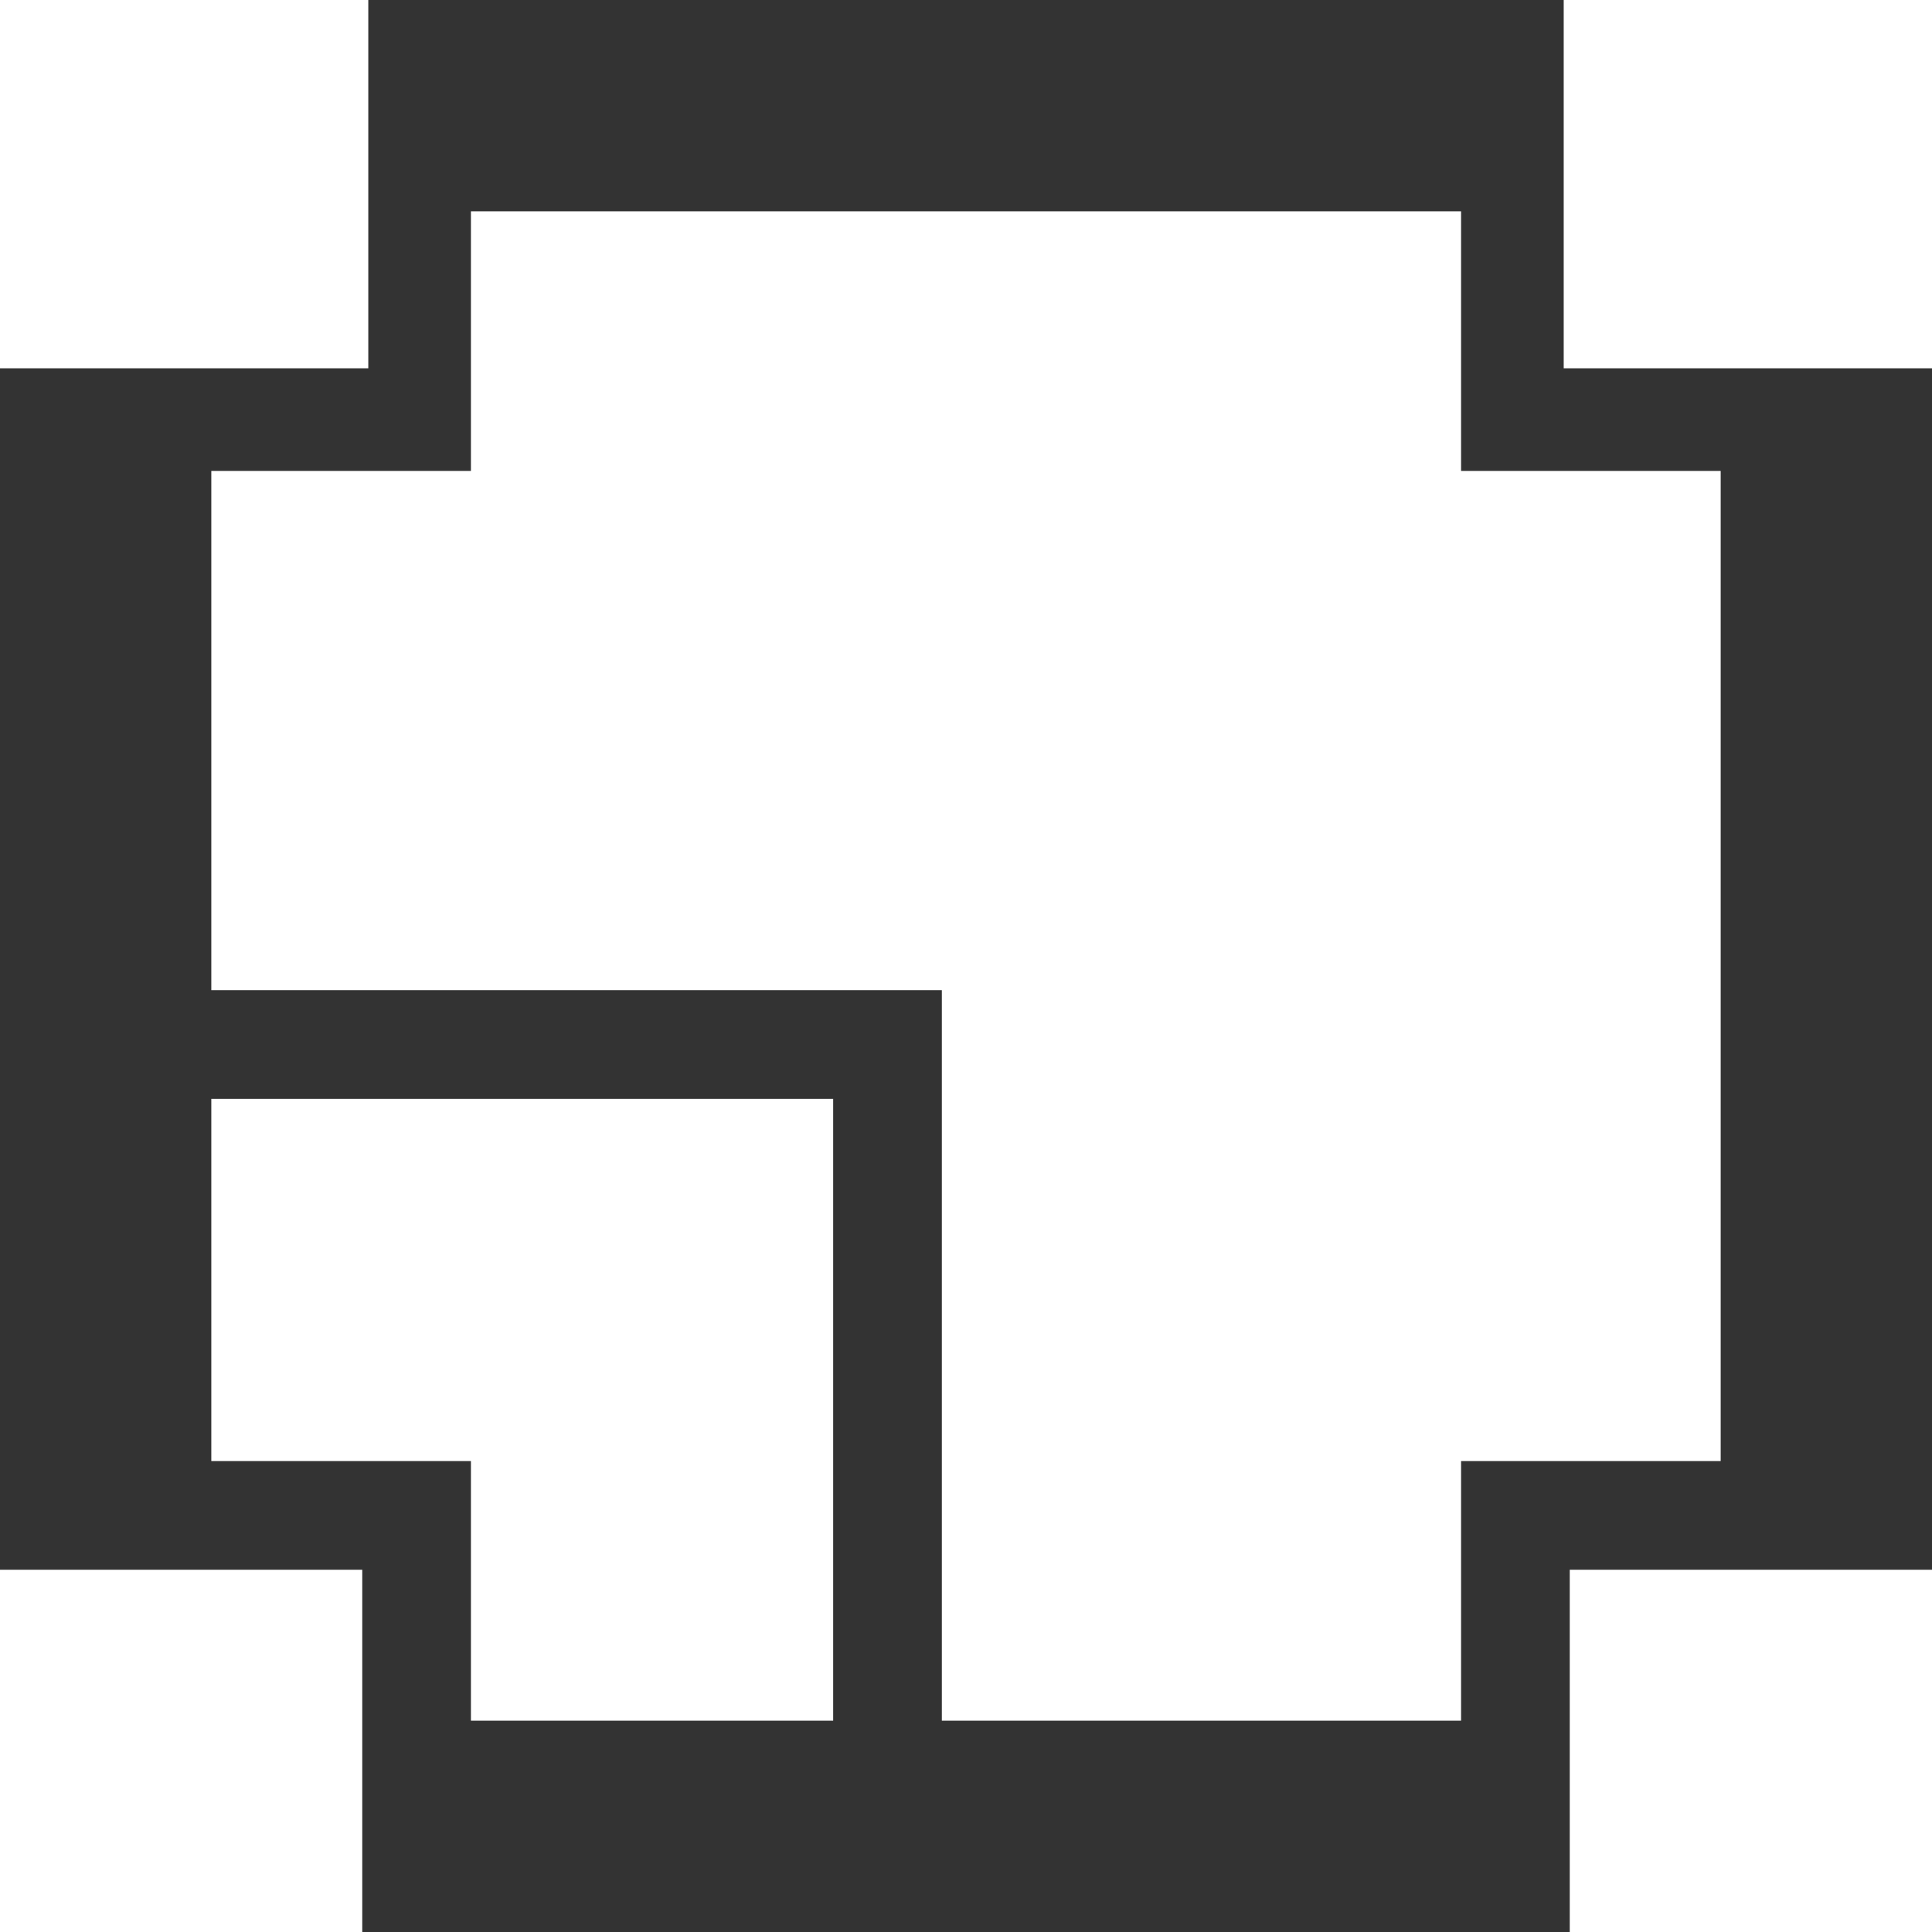
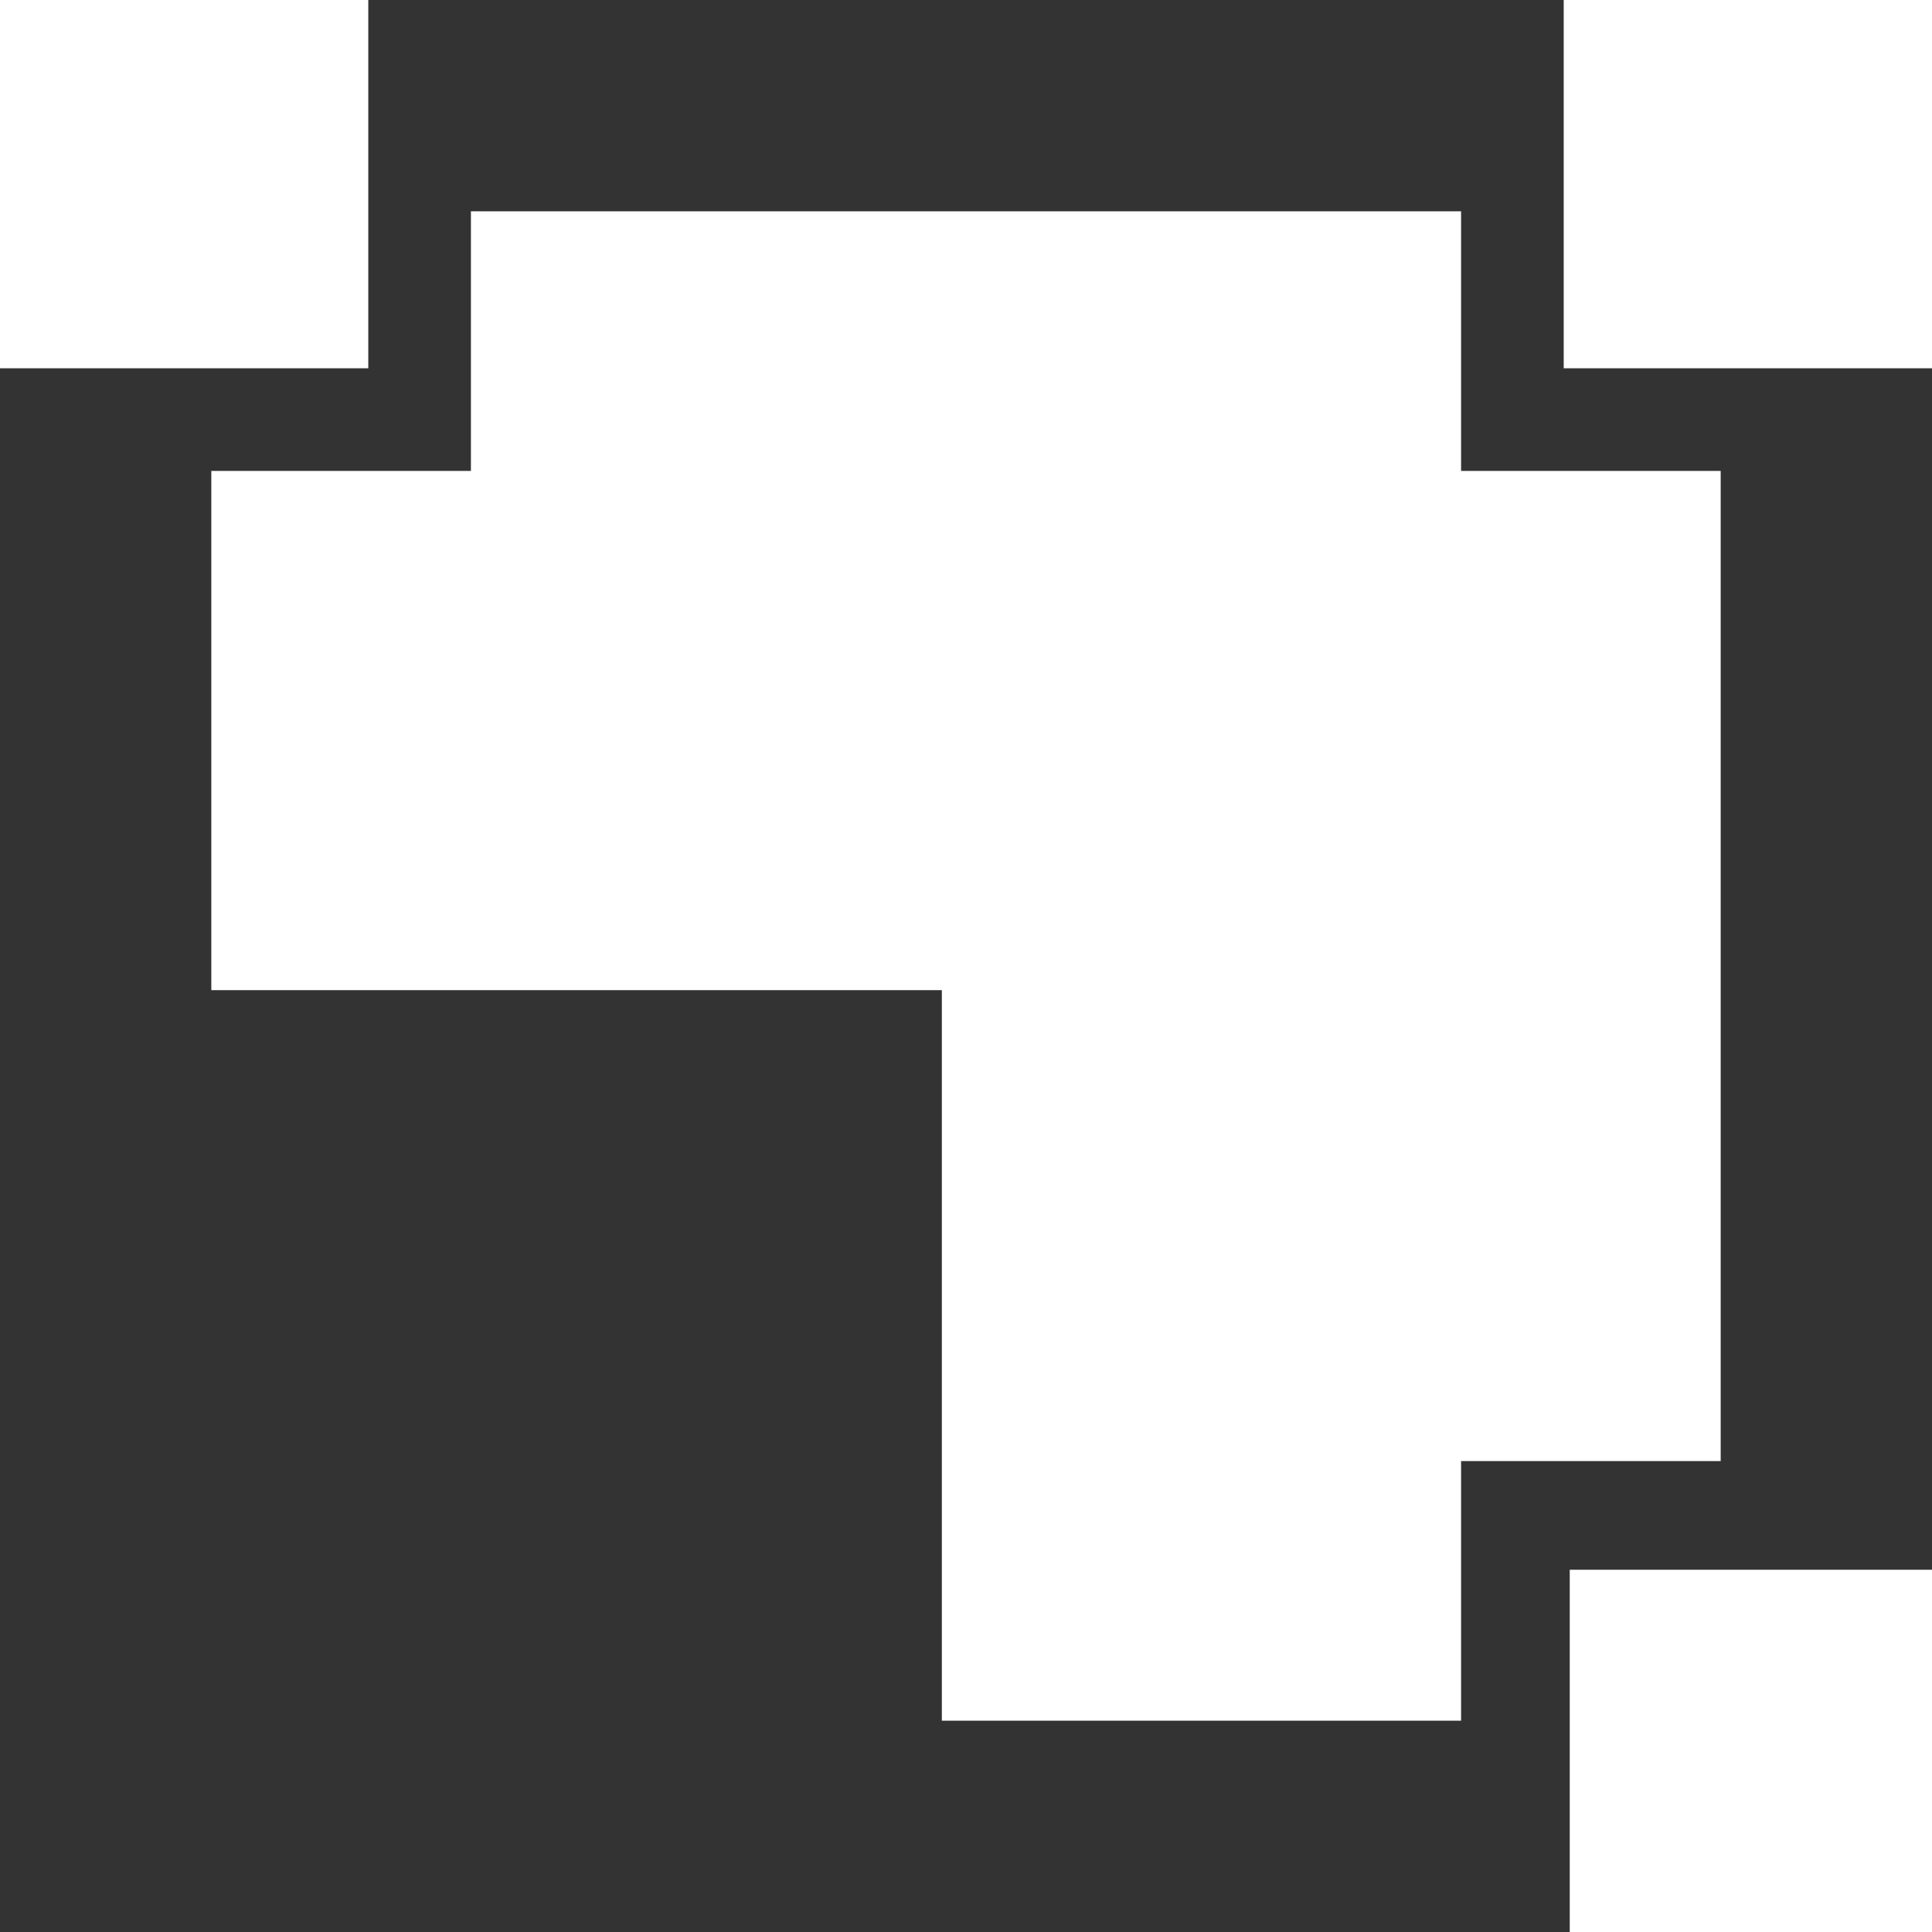
<svg xmlns="http://www.w3.org/2000/svg" id="a" x="0px" y="0px" viewBox="0 0 32 32" style="enable-background:new 0 0 32 32;" xml:space="preserve">
  <rect x="0" y="0" width="32" height="32" fill="#333333" stroke="none" />
  <style type="text/css"> .st0{fill:#FFFFFF;} </style>
  <g>
    <rect x="26" y="26" class="st0" width="6" height="6" />
    <rect class="st0" width="6.1" height="6.1" />
-     <rect y="26" class="st0" width="6" height="6" />
    <g>
-       <polygon class="st0" points="3.5,18.2 3.5,24.2 6.3,24.2 7.8,24.2 7.8,25.7 7.8,28.5 13.8,28.5 13.8,18.2 " />
-     </g>
+       </g>
    <rect x="25.9" class="st0" width="6.1" height="6.1" />
    <g>
      <polygon class="st0" points="15.6,28.5 24.2,28.5 24.2,25.7 24.2,24.2 25.7,24.2 28.5,24.2 28.5,7.8 25.7,7.8 24.2,7.8 24.2,6.3 24.2,3.5 7.8,3.5 7.8,6.3 7.8,7.8 6.3,7.8 3.5,7.8 3.5,16.4 15.6,16.4 " />
    </g>
  </g>
</svg>